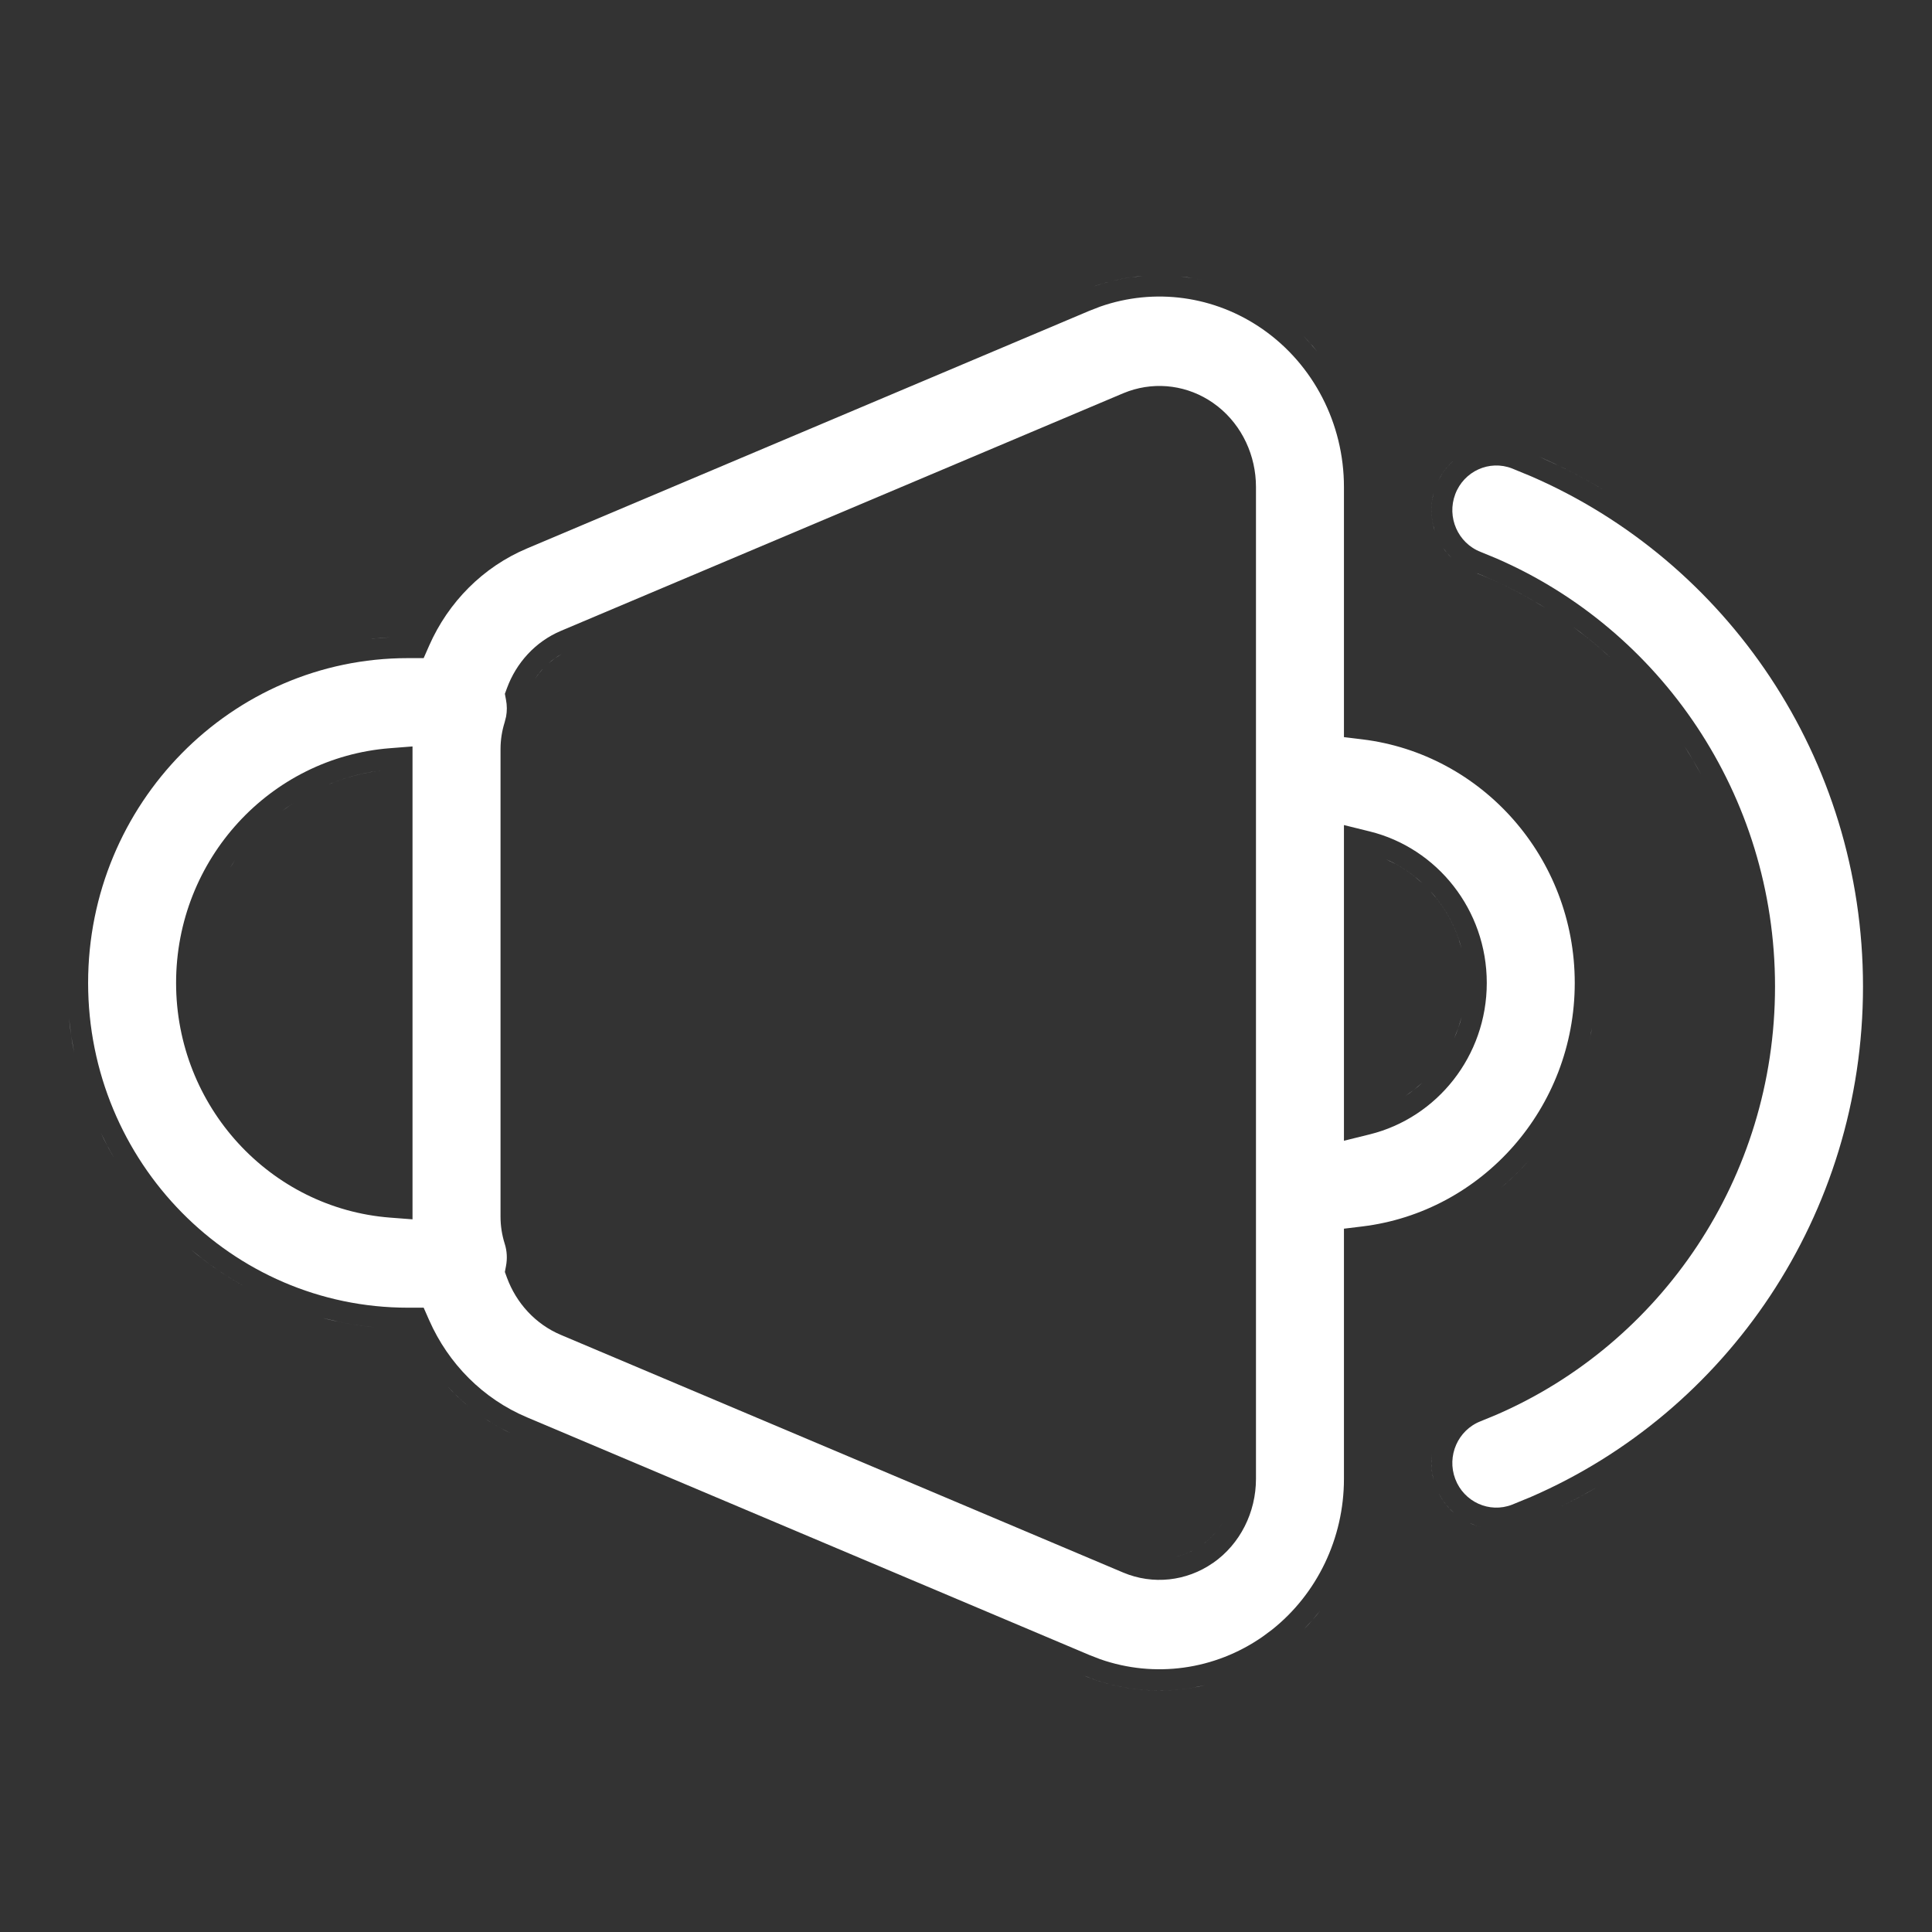
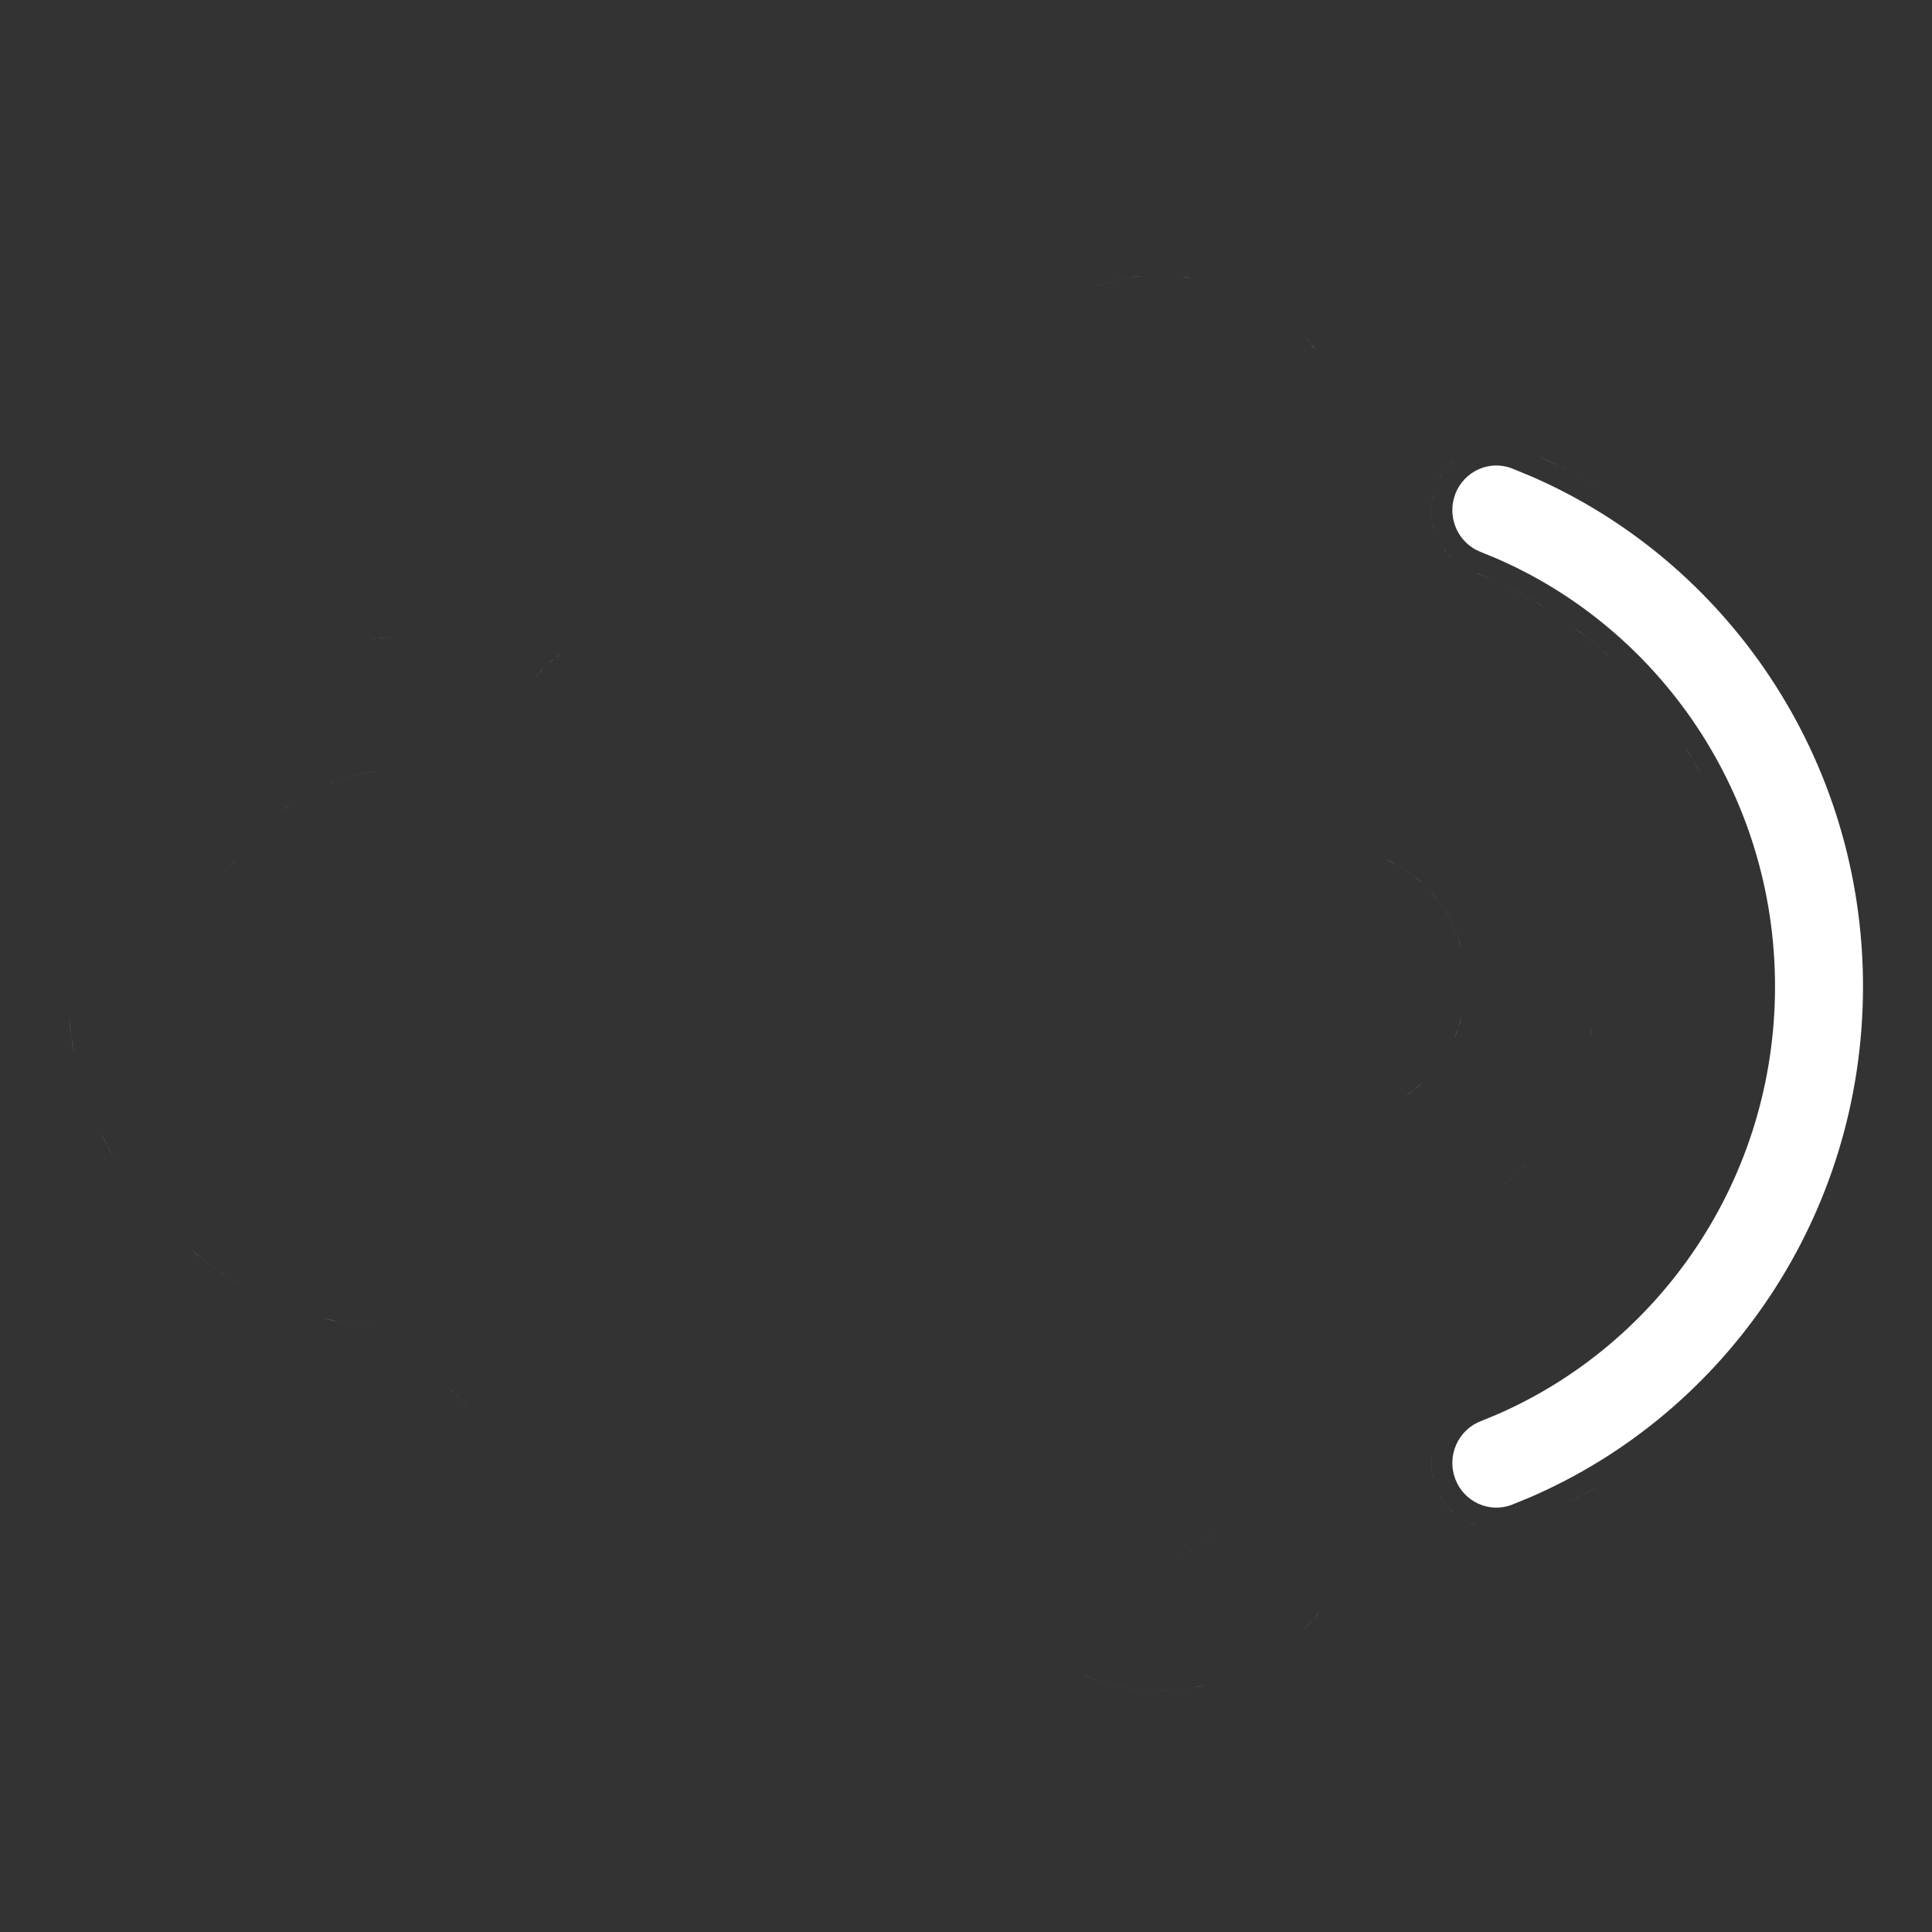
<svg xmlns="http://www.w3.org/2000/svg" width="56" height="56" viewBox="0 0 56 56" fill="none">
  <rect x="0" y="0" width="56" height="56" fill="#333333" stroke="none" />
  <path d="M31.345 48.539C32.383 48.979 33.501 49.1 34.575 48.918L34.932 48.846C33.869 49.096 32.748 49.043 31.694 48.675L31.345 48.539Z" fill="white" />
  <path d="M34.586 44.936C34.466 44.999 34.343 45.05 34.216 45.088L34.089 45.122C34.217 45.092 34.343 45.05 34.464 44.995L34.586 44.936Z" fill="white" />
  <path d="M35.231 44.421C35.141 44.527 35.04 44.624 34.931 44.712L34.817 44.796C34.933 44.715 35.04 44.624 35.138 44.523L35.231 44.421Z" fill="white" />
  <path d="M35.474 44.082C35.45 44.122 35.426 44.161 35.4 44.2L35.319 44.313C35.375 44.239 35.427 44.162 35.474 44.082Z" fill="white" />
  <path d="M15.739 19.382C15.655 19.471 15.581 19.57 15.513 19.672C15.539 19.634 15.563 19.594 15.591 19.557L15.739 19.382Z" fill="white" />
  <path d="M16.28 18.957C16.213 18.995 16.148 19.036 16.085 19.08L15.903 19.223C15.961 19.172 16.022 19.125 16.085 19.08L16.28 18.957Z" fill="white" />
  <path d="M6.985 24.695C6.928 24.771 6.873 24.847 6.819 24.925L6.663 25.161C6.713 25.081 6.765 25.003 6.819 24.925L6.985 24.695Z" fill="white" />
  <path d="M8.646 23.186C8.489 23.283 8.338 23.387 8.191 23.497C8.263 23.443 8.335 23.39 8.409 23.34L8.646 23.186Z" fill="white" />
  <path d="M11.058 22.33C10.514 22.399 9.993 22.541 9.503 22.746C9.905 22.578 10.329 22.451 10.768 22.373L11.058 22.33Z" fill="white" />
  <path d="M41.226 31.383C41.149 31.455 41.069 31.523 40.986 31.588L40.727 31.772C40.816 31.714 40.903 31.652 40.986 31.588L41.226 31.383Z" fill="white" />
  <path d="M42.364 29.485C42.337 29.591 42.305 29.696 42.269 29.798L42.149 30.098C42.193 30 42.233 29.9 42.269 29.798L42.364 29.485Z" fill="white" />
  <path d="M41.45 25.82C41.808 26.208 42.09 26.671 42.269 27.182L42.364 27.495C42.227 26.965 41.982 26.479 41.656 26.062L41.45 25.82Z" fill="white" />
  <path d="M40.169 24.905C40.462 25.033 40.736 25.197 40.986 25.392L41.226 25.597C40.993 25.382 40.735 25.197 40.455 25.045L40.169 24.905Z" fill="white" />
-   <path fill-rule="evenodd" clip-rule="evenodd" d="M31.89 8.887C33.466 8.336 35.208 8.572 36.599 9.542C38.066 10.563 38.955 12.276 38.955 14.114V21.366L39.489 21.431C42.954 21.853 45.645 24.856 45.645 28.49C45.645 32.124 42.954 35.127 39.489 35.549L38.955 35.614V42.866C38.955 44.59 38.174 46.203 36.868 47.239L36.6 47.438C35.209 48.408 33.466 48.644 31.89 48.093L31.578 47.972L15.28 41.084C13.998 40.545 12.995 39.525 12.44 38.267L12.28 37.904H11.822C6.708 37.904 2.554 33.685 2.554 28.49C2.554 23.295 6.708 19.076 11.822 19.076H12.28L12.44 18.712C12.995 17.454 13.997 16.435 15.278 15.896L31.578 9.008L31.89 8.887ZM35.159 11.677C34.439 11.176 33.538 11.053 32.719 11.337L32.557 11.399L16.258 18.286C15.516 18.599 14.963 19.215 14.694 19.948L14.634 20.111L14.666 20.281C14.698 20.445 14.699 20.611 14.669 20.772L14.629 20.931L14.627 20.938C14.551 21.182 14.508 21.442 14.508 21.713V35.267C14.508 35.538 14.551 35.799 14.627 36.043L14.629 36.049C14.696 36.258 14.708 36.481 14.666 36.699L14.634 36.869L14.694 37.033C14.963 37.766 15.517 38.381 16.258 38.693L32.556 45.581C33.415 45.943 34.391 45.837 35.158 45.303L35.159 45.304C35.95 44.754 36.405 43.831 36.405 42.866V14.114C36.405 13.209 36.005 12.342 35.303 11.784L35.159 11.677ZM11.306 21.687C7.837 21.955 5.104 24.902 5.104 28.49C5.105 32.078 7.838 35.025 11.306 35.293L11.957 35.343V21.636L11.306 21.687ZM38.955 33.065L39.704 32.88C41.65 32.398 43.095 30.614 43.095 28.49C43.095 26.366 41.65 24.581 39.704 24.1L38.955 23.915V33.065Z" fill="white" />
  <path d="M38.274 46.675C38.199 46.772 38.121 46.867 38.041 46.959L37.791 47.23C37.877 47.142 37.961 47.051 38.041 46.959L38.274 46.675Z" fill="white" />
  <path d="M42.605 44.149C42.715 44.199 42.83 44.238 42.948 44.266C42.889 44.252 42.831 44.236 42.774 44.216L42.605 44.149Z" fill="white" />
  <path d="M41.694 43.267C41.779 43.44 41.889 43.594 42.016 43.728L42.148 43.856C42.01 43.735 41.887 43.594 41.786 43.433L41.694 43.267Z" fill="white" />
  <path d="M42.181 14.324C42.434 13.656 43.171 13.323 43.827 13.578L44.38 13.806C50.034 16.258 54 21.961 54 28.595C54 35.231 50.034 40.933 44.379 43.387L43.827 43.614C43.172 43.869 42.433 43.535 42.181 42.868C41.929 42.2 42.259 41.452 42.916 41.196L43.379 41.005C48.121 38.947 51.45 34.164 51.45 28.595C51.45 23.029 48.12 18.246 43.379 16.188L42.916 15.997C42.259 15.741 41.929 14.991 42.181 14.325L42.181 14.324Z" fill="white" />
  <path d="M45.731 43.419C45.558 43.51 45.383 43.597 45.207 43.682C45.569 43.508 45.923 43.32 46.27 43.12L45.731 43.419Z" fill="white" />
  <path d="M41.507 42.155C41.483 42.338 41.486 42.527 41.516 42.715L41.556 42.902C41.506 42.715 41.485 42.526 41.491 42.339L41.507 42.155Z" fill="white" />
-   <path d="M14.037 41.105C14.195 41.212 14.358 41.311 14.526 41.402L14.783 41.533C14.609 41.45 14.441 41.359 14.278 41.26L14.037 41.105Z" fill="white" />
  <path d="M13.162 40.383C13.229 40.45 13.297 40.515 13.367 40.579L13.582 40.765C13.363 40.584 13.157 40.389 12.967 40.179L13.162 40.383Z" fill="white" />
  <path d="M9.355 38.203C9.84 38.33 10.338 38.419 10.848 38.47C10.504 38.435 10.165 38.385 9.833 38.315L9.355 38.203Z" fill="white" />
  <path d="M5.543 36.227C6.016 36.624 6.526 36.975 7.066 37.278C6.665 37.053 6.28 36.803 5.916 36.526L5.543 36.227Z" fill="white" />
  <path d="M44.318 33.635C44.058 33.931 43.774 34.204 43.472 34.457C43.687 34.277 43.893 34.087 44.087 33.885L44.318 33.635Z" fill="white" />
  <path d="M2.923 32.836C3.042 33.089 3.175 33.334 3.314 33.574C3.256 33.473 3.196 33.372 3.141 33.269L2.923 32.836Z" fill="white" />
  <path d="M2 29.515C2.017 29.683 2.038 29.85 2.063 30.016L2.15 30.51C2.117 30.347 2.088 30.182 2.063 30.016L2 29.515Z" fill="white" />
  <path d="M46.118 29.935L46.045 30.283C46.082 30.124 46.112 29.963 46.14 29.801C46.132 29.846 46.126 29.891 46.118 29.935Z" fill="white" />
  <path d="M48.82 21.619C48.906 21.753 48.988 21.888 49.069 22.026L49.303 22.443C49.228 22.303 49.149 22.163 49.069 22.026L48.82 21.619Z" fill="white" />
  <path d="M45.604 18.173C45.858 18.36 46.106 18.556 46.345 18.762L46.698 19.077C46.466 18.863 46.227 18.658 45.98 18.461L45.604 18.173Z" fill="white" />
  <path d="M11.314 18.473C11.125 18.483 10.937 18.5 10.751 18.52C10.771 18.518 10.792 18.515 10.813 18.512L11.314 18.473Z" fill="white" />
  <path d="M42.699 16.572C43.294 16.803 43.867 17.079 44.416 17.395L44.822 17.64C44.286 17.304 43.725 17.007 43.141 16.754L42.699 16.572Z" fill="white" />
  <path d="M41.833 15.885C41.867 15.935 41.905 15.983 41.944 16.03L42.069 16.165C42.025 16.122 41.983 16.076 41.944 16.03L41.833 15.885Z" fill="white" />
  <path d="M41.556 14.29C41.472 14.601 41.471 14.919 41.54 15.218L41.589 15.395C41.493 15.105 41.464 14.79 41.515 14.477L41.556 14.29Z" fill="white" />
  <path d="M44.618 13.24C45.264 13.52 45.888 13.844 46.489 14.203C46.064 13.949 45.628 13.712 45.179 13.497L44.618 13.24Z" fill="white" />
  <path d="M42.148 13.337C42.01 13.457 41.888 13.598 41.787 13.758L41.694 13.926C41.779 13.753 41.888 13.598 42.015 13.464L42.148 13.337Z" fill="white" />
  <path d="M38.041 10.021C38.087 10.074 38.13 10.13 38.175 10.185C38.053 10.035 37.926 9.889 37.791 9.751L38.041 10.021Z" fill="white" />
  <path d="M33.127 8C32.644 8.04 32.162 8.142 31.694 8.305C32.045 8.183 32.404 8.094 32.766 8.041L33.127 8Z" fill="white" />
  <path d="M34.216 8.012C34.456 8.038 34.695 8.079 34.932 8.134C34.813 8.106 34.694 8.082 34.575 8.062L34.216 8.012Z" fill="white" />
</svg>